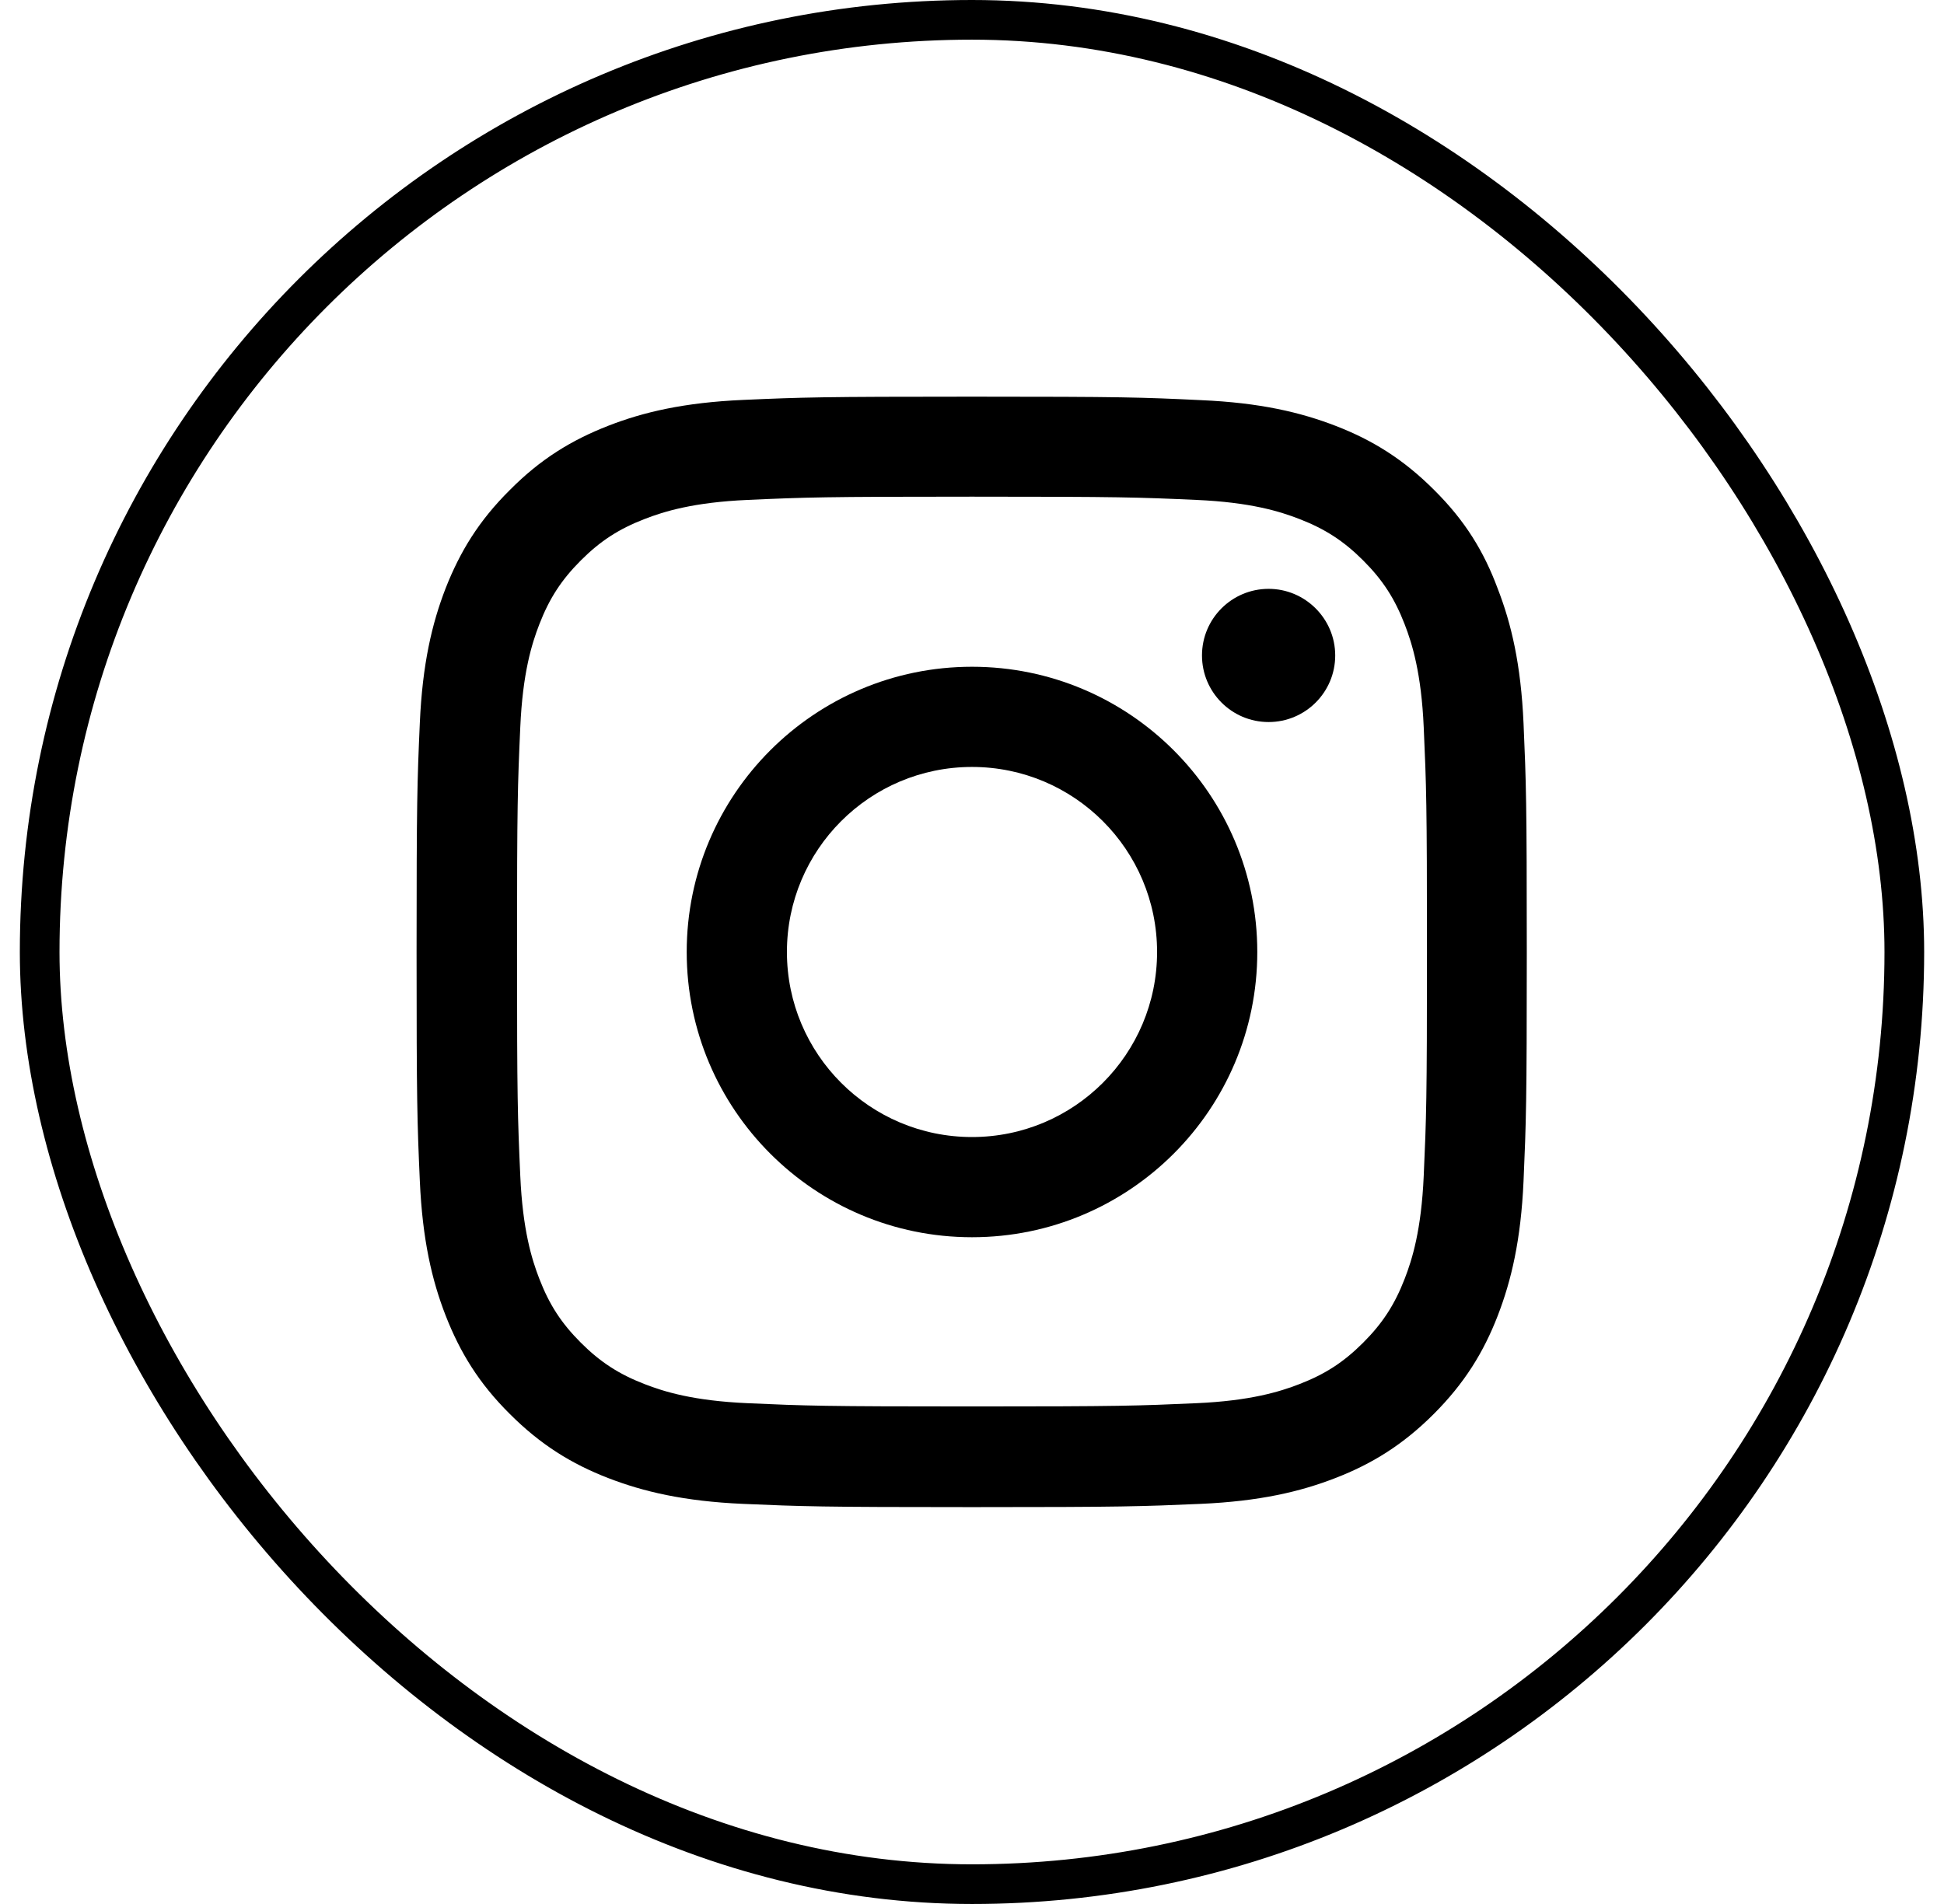
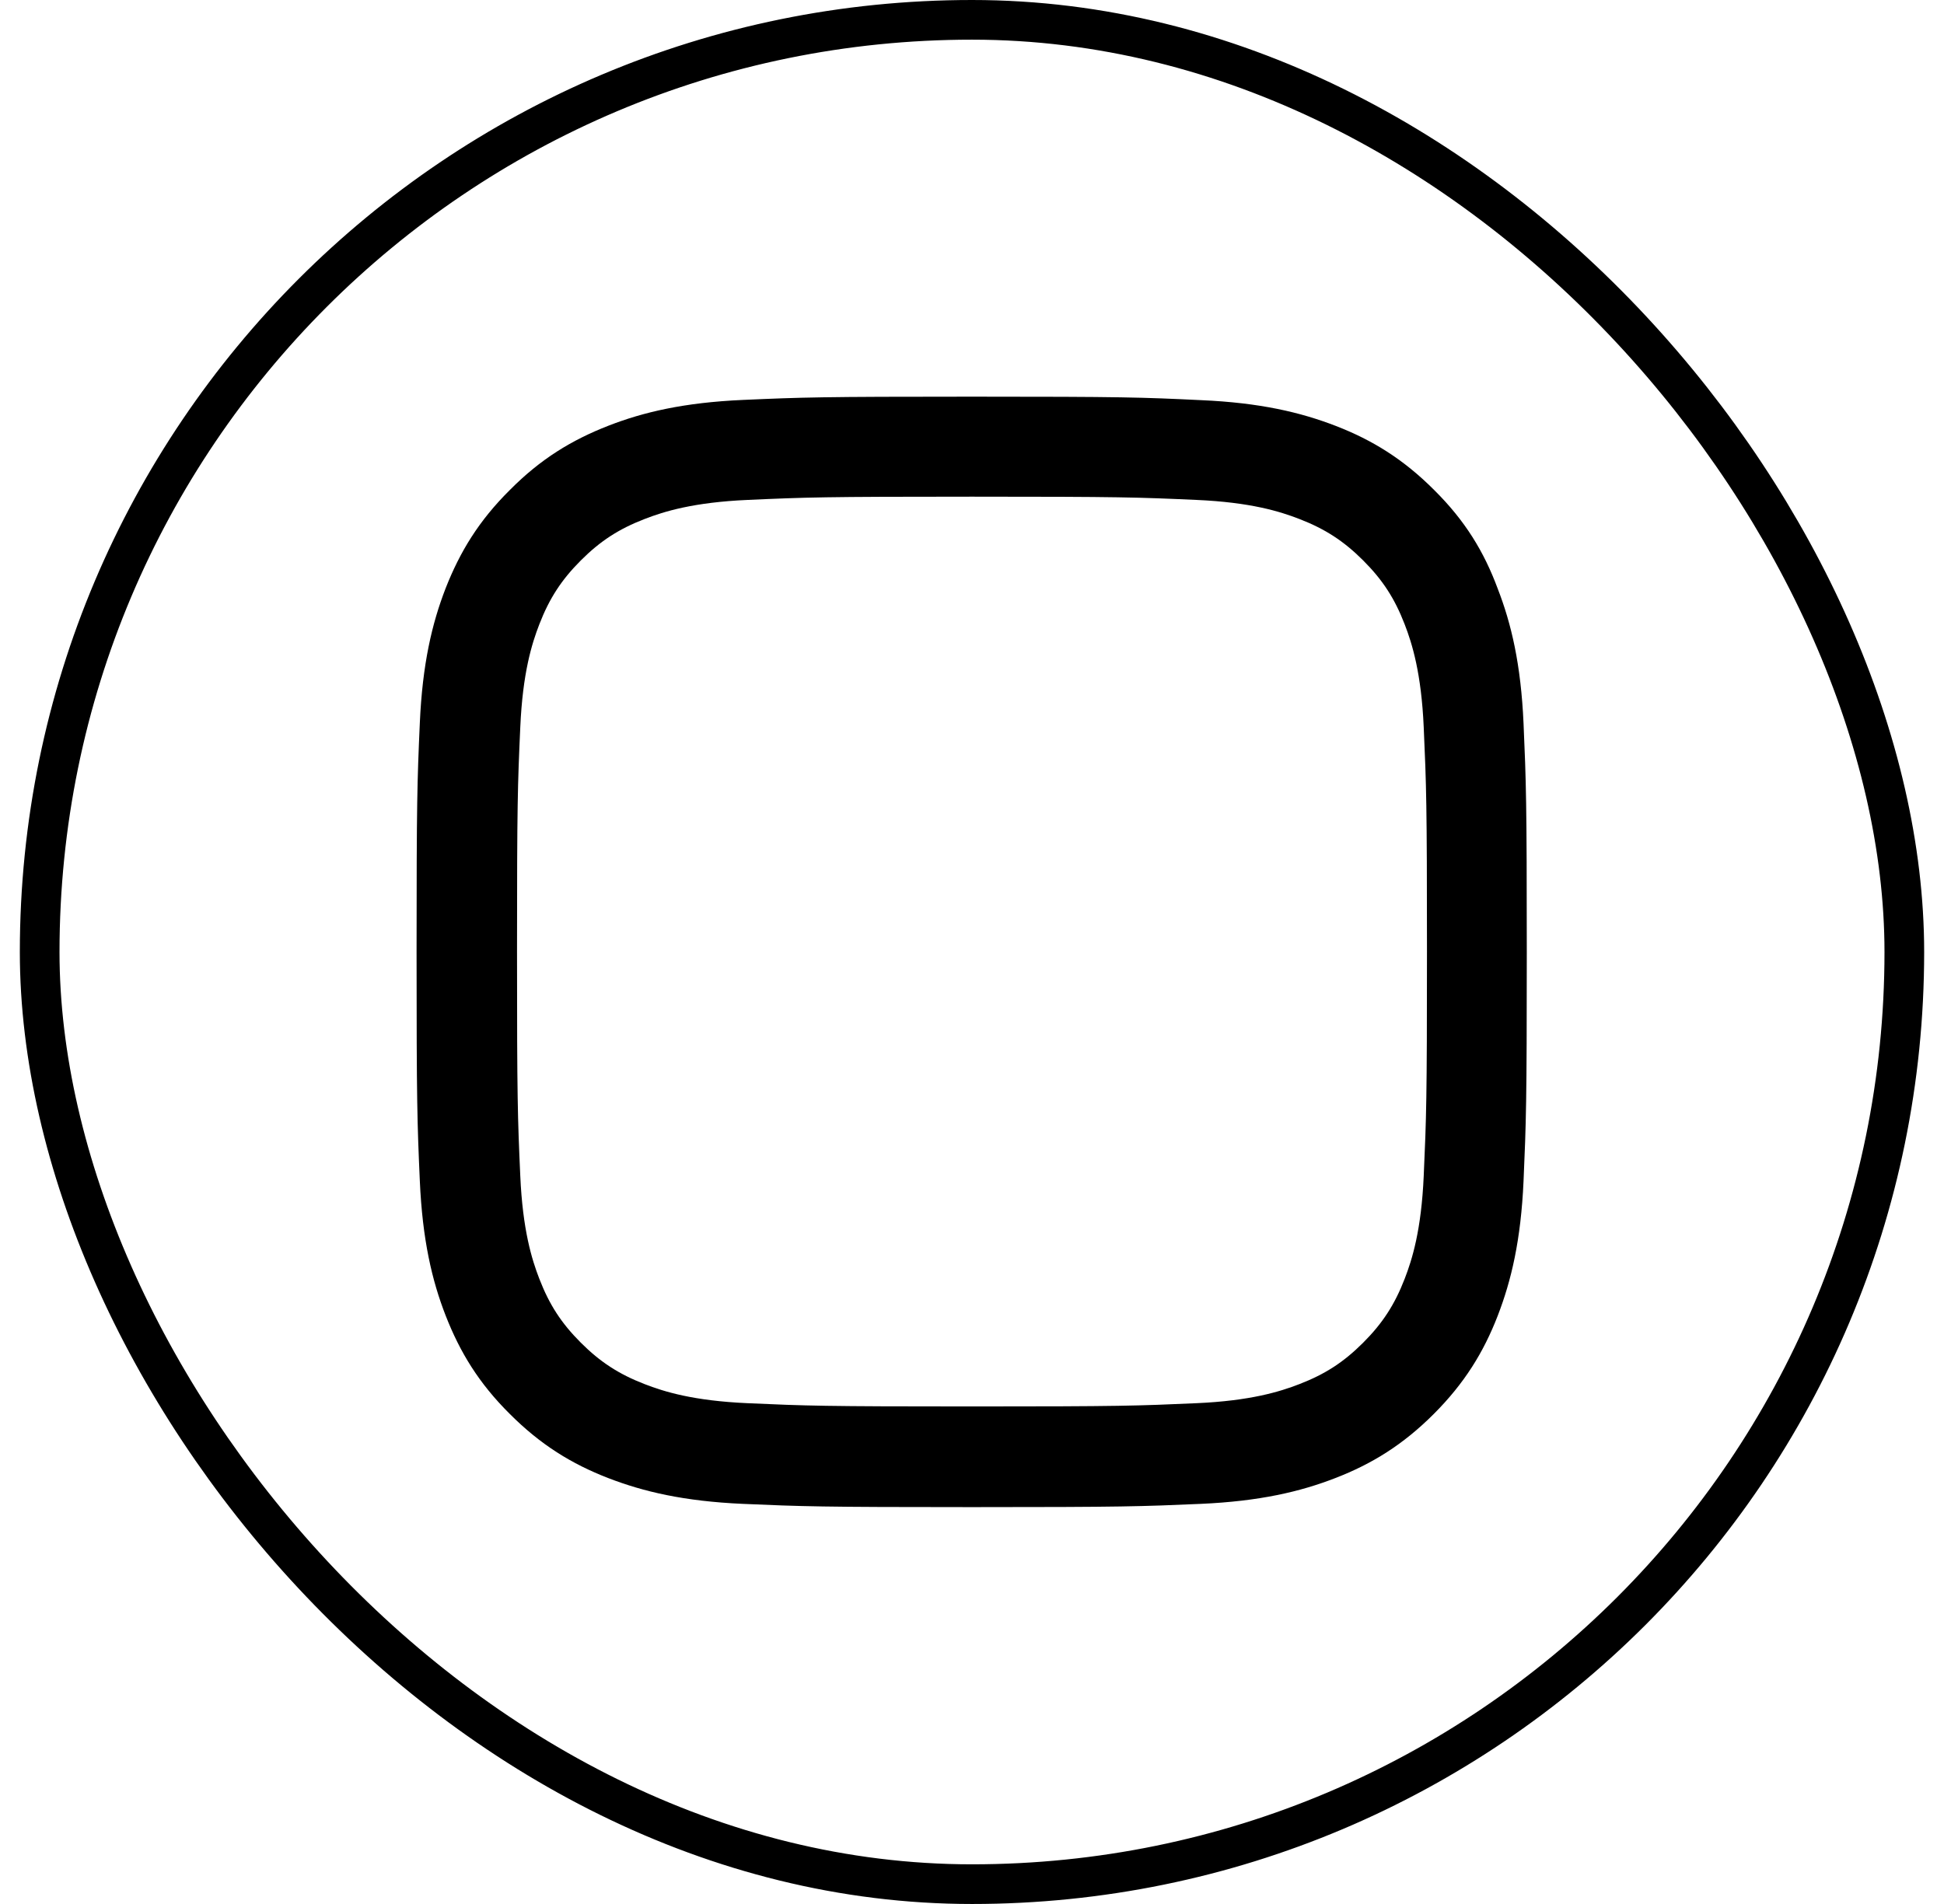
<svg xmlns="http://www.w3.org/2000/svg" width="49" height="48" viewBox="0 0 49 48" fill="none">
  <rect x="1" y="0.5" width="47" height="47" rx="23.5" stroke="black" />
  <g clip-path="url(#clip0_866_2653)">
    <path d="M24.5 12.521C28.241 12.521 28.684 12.537 30.155 12.603C31.522 12.663 32.26 12.893 32.752 13.084C33.403 13.336 33.873 13.642 34.36 14.129C34.852 14.621 35.153 15.086 35.405 15.737C35.596 16.229 35.826 16.973 35.886 18.334C35.952 19.811 35.968 20.254 35.968 23.989C35.968 27.73 35.952 28.173 35.886 29.644C35.826 31.011 35.596 31.749 35.405 32.241C35.153 32.892 34.847 33.362 34.36 33.849C33.868 34.341 33.403 34.642 32.752 34.894C32.26 35.085 31.516 35.315 30.155 35.375C28.678 35.441 28.235 35.457 24.5 35.457C20.759 35.457 20.316 35.441 18.845 35.375C17.478 35.315 16.74 35.085 16.248 34.894C15.597 34.642 15.127 34.336 14.64 33.849C14.148 33.357 13.847 32.892 13.595 32.241C13.404 31.749 13.174 31.006 13.114 29.644C13.048 28.167 13.032 27.724 13.032 23.989C13.032 20.248 13.048 19.805 13.114 18.334C13.174 16.967 13.404 16.229 13.595 15.737C13.847 15.086 14.153 14.616 14.64 14.129C15.132 13.637 15.597 13.336 16.248 13.084C16.74 12.893 17.484 12.663 18.845 12.603C20.316 12.537 20.759 12.521 24.5 12.521ZM24.5 10C20.699 10 20.223 10.016 18.73 10.082C17.243 10.148 16.22 10.388 15.334 10.733C14.41 11.094 13.628 11.569 12.852 12.352C12.069 13.128 11.594 13.91 11.233 14.829C10.888 15.72 10.648 16.738 10.582 18.225C10.516 19.723 10.5 20.199 10.5 24C10.5 27.801 10.516 28.277 10.582 29.77C10.648 31.257 10.888 32.28 11.233 33.166C11.594 34.09 12.069 34.872 12.852 35.648C13.628 36.425 14.41 36.906 15.329 37.262C16.22 37.606 17.238 37.847 18.725 37.913C20.218 37.978 20.694 37.995 24.494 37.995C28.295 37.995 28.771 37.978 30.264 37.913C31.752 37.847 32.774 37.606 33.66 37.262C34.579 36.906 35.361 36.425 36.138 35.648C36.914 34.872 37.395 34.09 37.751 33.171C38.095 32.28 38.336 31.262 38.402 29.775C38.467 28.282 38.484 27.806 38.484 24.006C38.484 20.205 38.467 19.729 38.402 18.236C38.336 16.748 38.095 15.726 37.751 14.84C37.406 13.91 36.931 13.128 36.148 12.352C35.372 11.575 34.59 11.094 33.671 10.738C32.78 10.394 31.762 10.153 30.275 10.088C28.777 10.016 28.301 10 24.5 10Z" fill="black" />
-     <path d="M24.5 16.809C20.53 16.809 17.309 20.03 17.309 24C17.309 27.97 20.53 31.191 24.5 31.191C28.47 31.191 31.691 27.97 31.691 24C31.691 20.03 28.47 16.809 24.5 16.809ZM24.5 28.665C21.924 28.665 19.835 26.576 19.835 24C19.835 21.424 21.924 19.335 24.5 19.335C27.076 19.335 29.165 21.424 29.165 24C29.165 26.576 27.076 28.665 24.5 28.665Z" fill="black" />
-     <path d="M33.655 16.524C33.655 17.454 32.9 18.203 31.976 18.203C31.046 18.203 30.297 17.448 30.297 16.524C30.297 15.594 31.052 14.845 31.976 14.845C32.9 14.845 33.655 15.6 33.655 16.524Z" fill="black" />
  </g>
  <defs>
    <clipPath id="clip0_866_2653">
      <rect width="28" height="28" fill="white" transform="translate(10.5 10)" />
    </clipPath>
  </defs>
</svg>